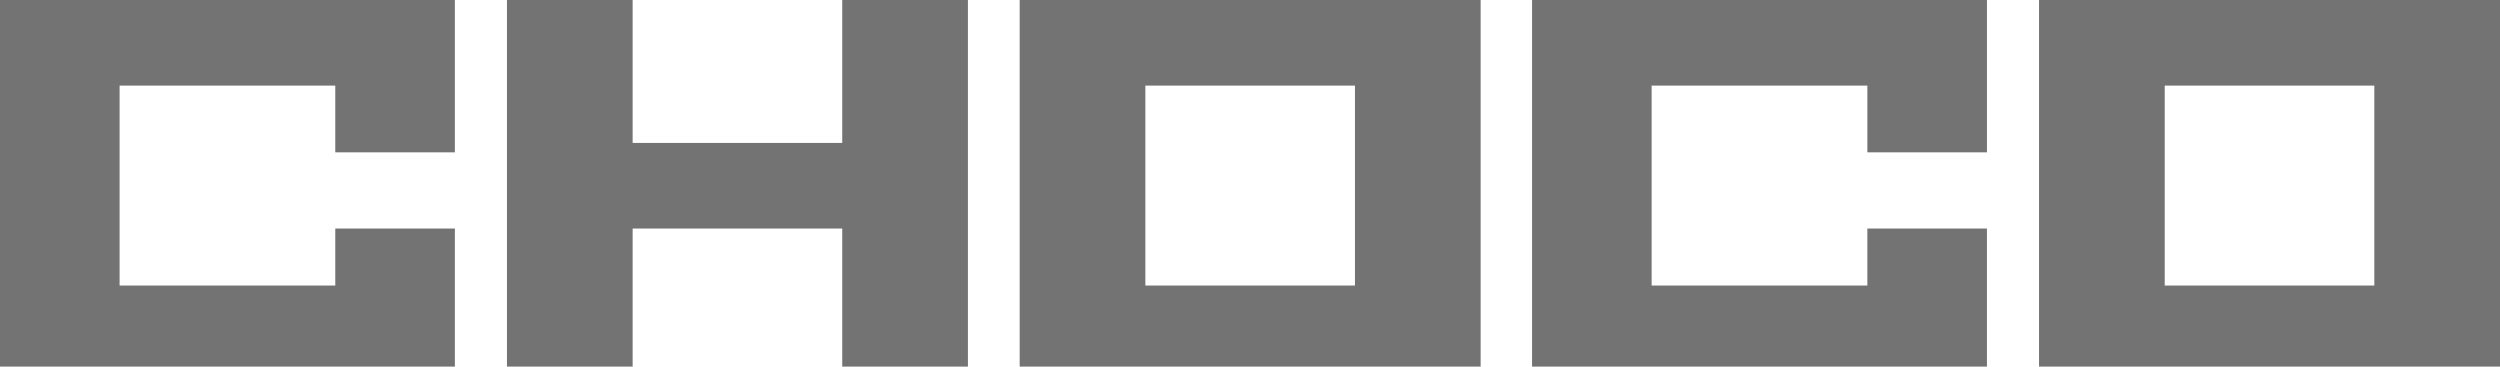
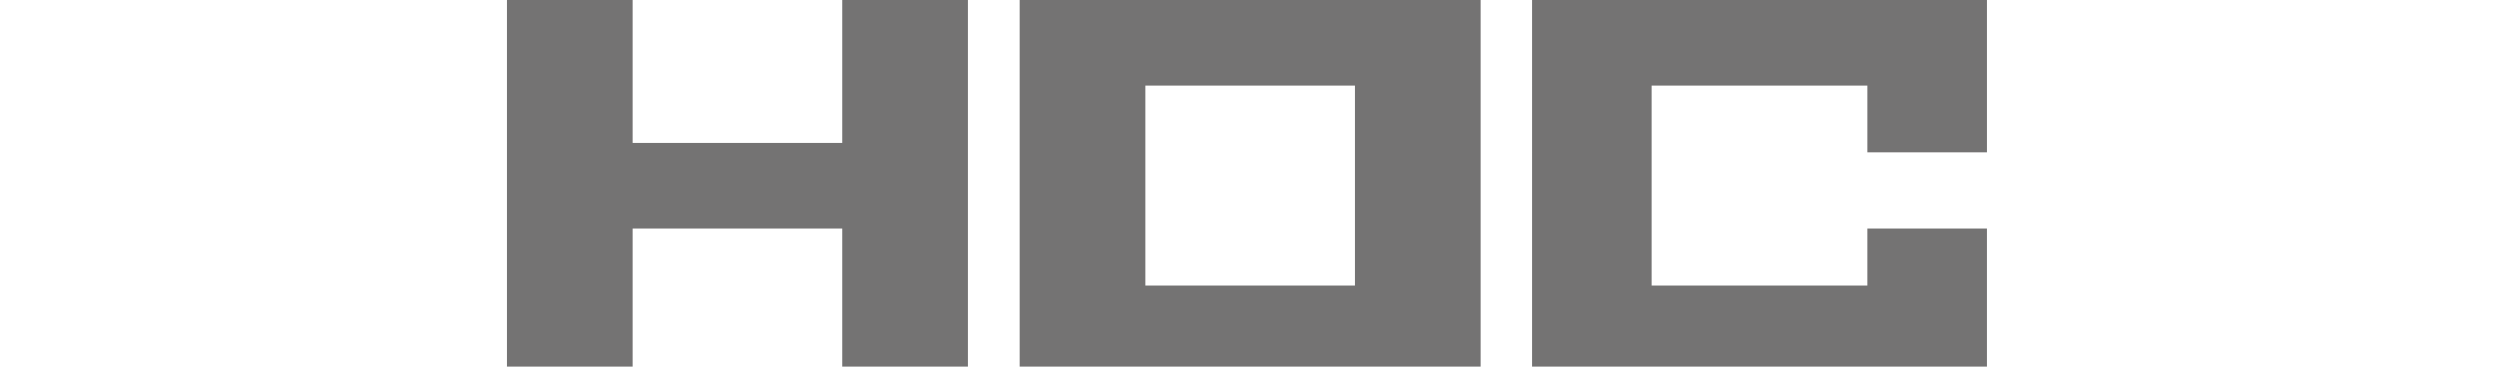
<svg xmlns="http://www.w3.org/2000/svg" id="_лой_2" viewBox="0 0 812.54 119.15">
  <defs>
    <style>.cls-1{fill:#747373;}</style>
  </defs>
  <g id="_041">
    <g>
-       <path class="cls-1" d="M0,0H147.84V49.52h-38.87V27.83H38.87V92.81H108.97v-18.53h38.87v44.87H0V0Z" />
      <path class="cls-1" d="M205.62,0V46.45h68.12V0h40.85V119.15h-40.85v-44.87h-68.12v44.87h-40.85V0h40.85Z" />
      <path class="cls-1" d="M481.23,0V119.15h-149.82V0h149.82Zm-108.97,27.83V92.81h68.12V27.83h-68.12Z" />
      <path class="cls-1" d="M497.95,0h147.84V49.52h-38.87V27.83h-70.11V92.81h70.11v-18.53h38.87v44.87h-147.84V0Z" />
-       <path class="cls-1" d="M812.54,0V119.15h-149.82V0h149.82Zm-108.97,27.83V92.81h68.12V27.83h-68.12Z" />
    </g>
  </g>
</svg>